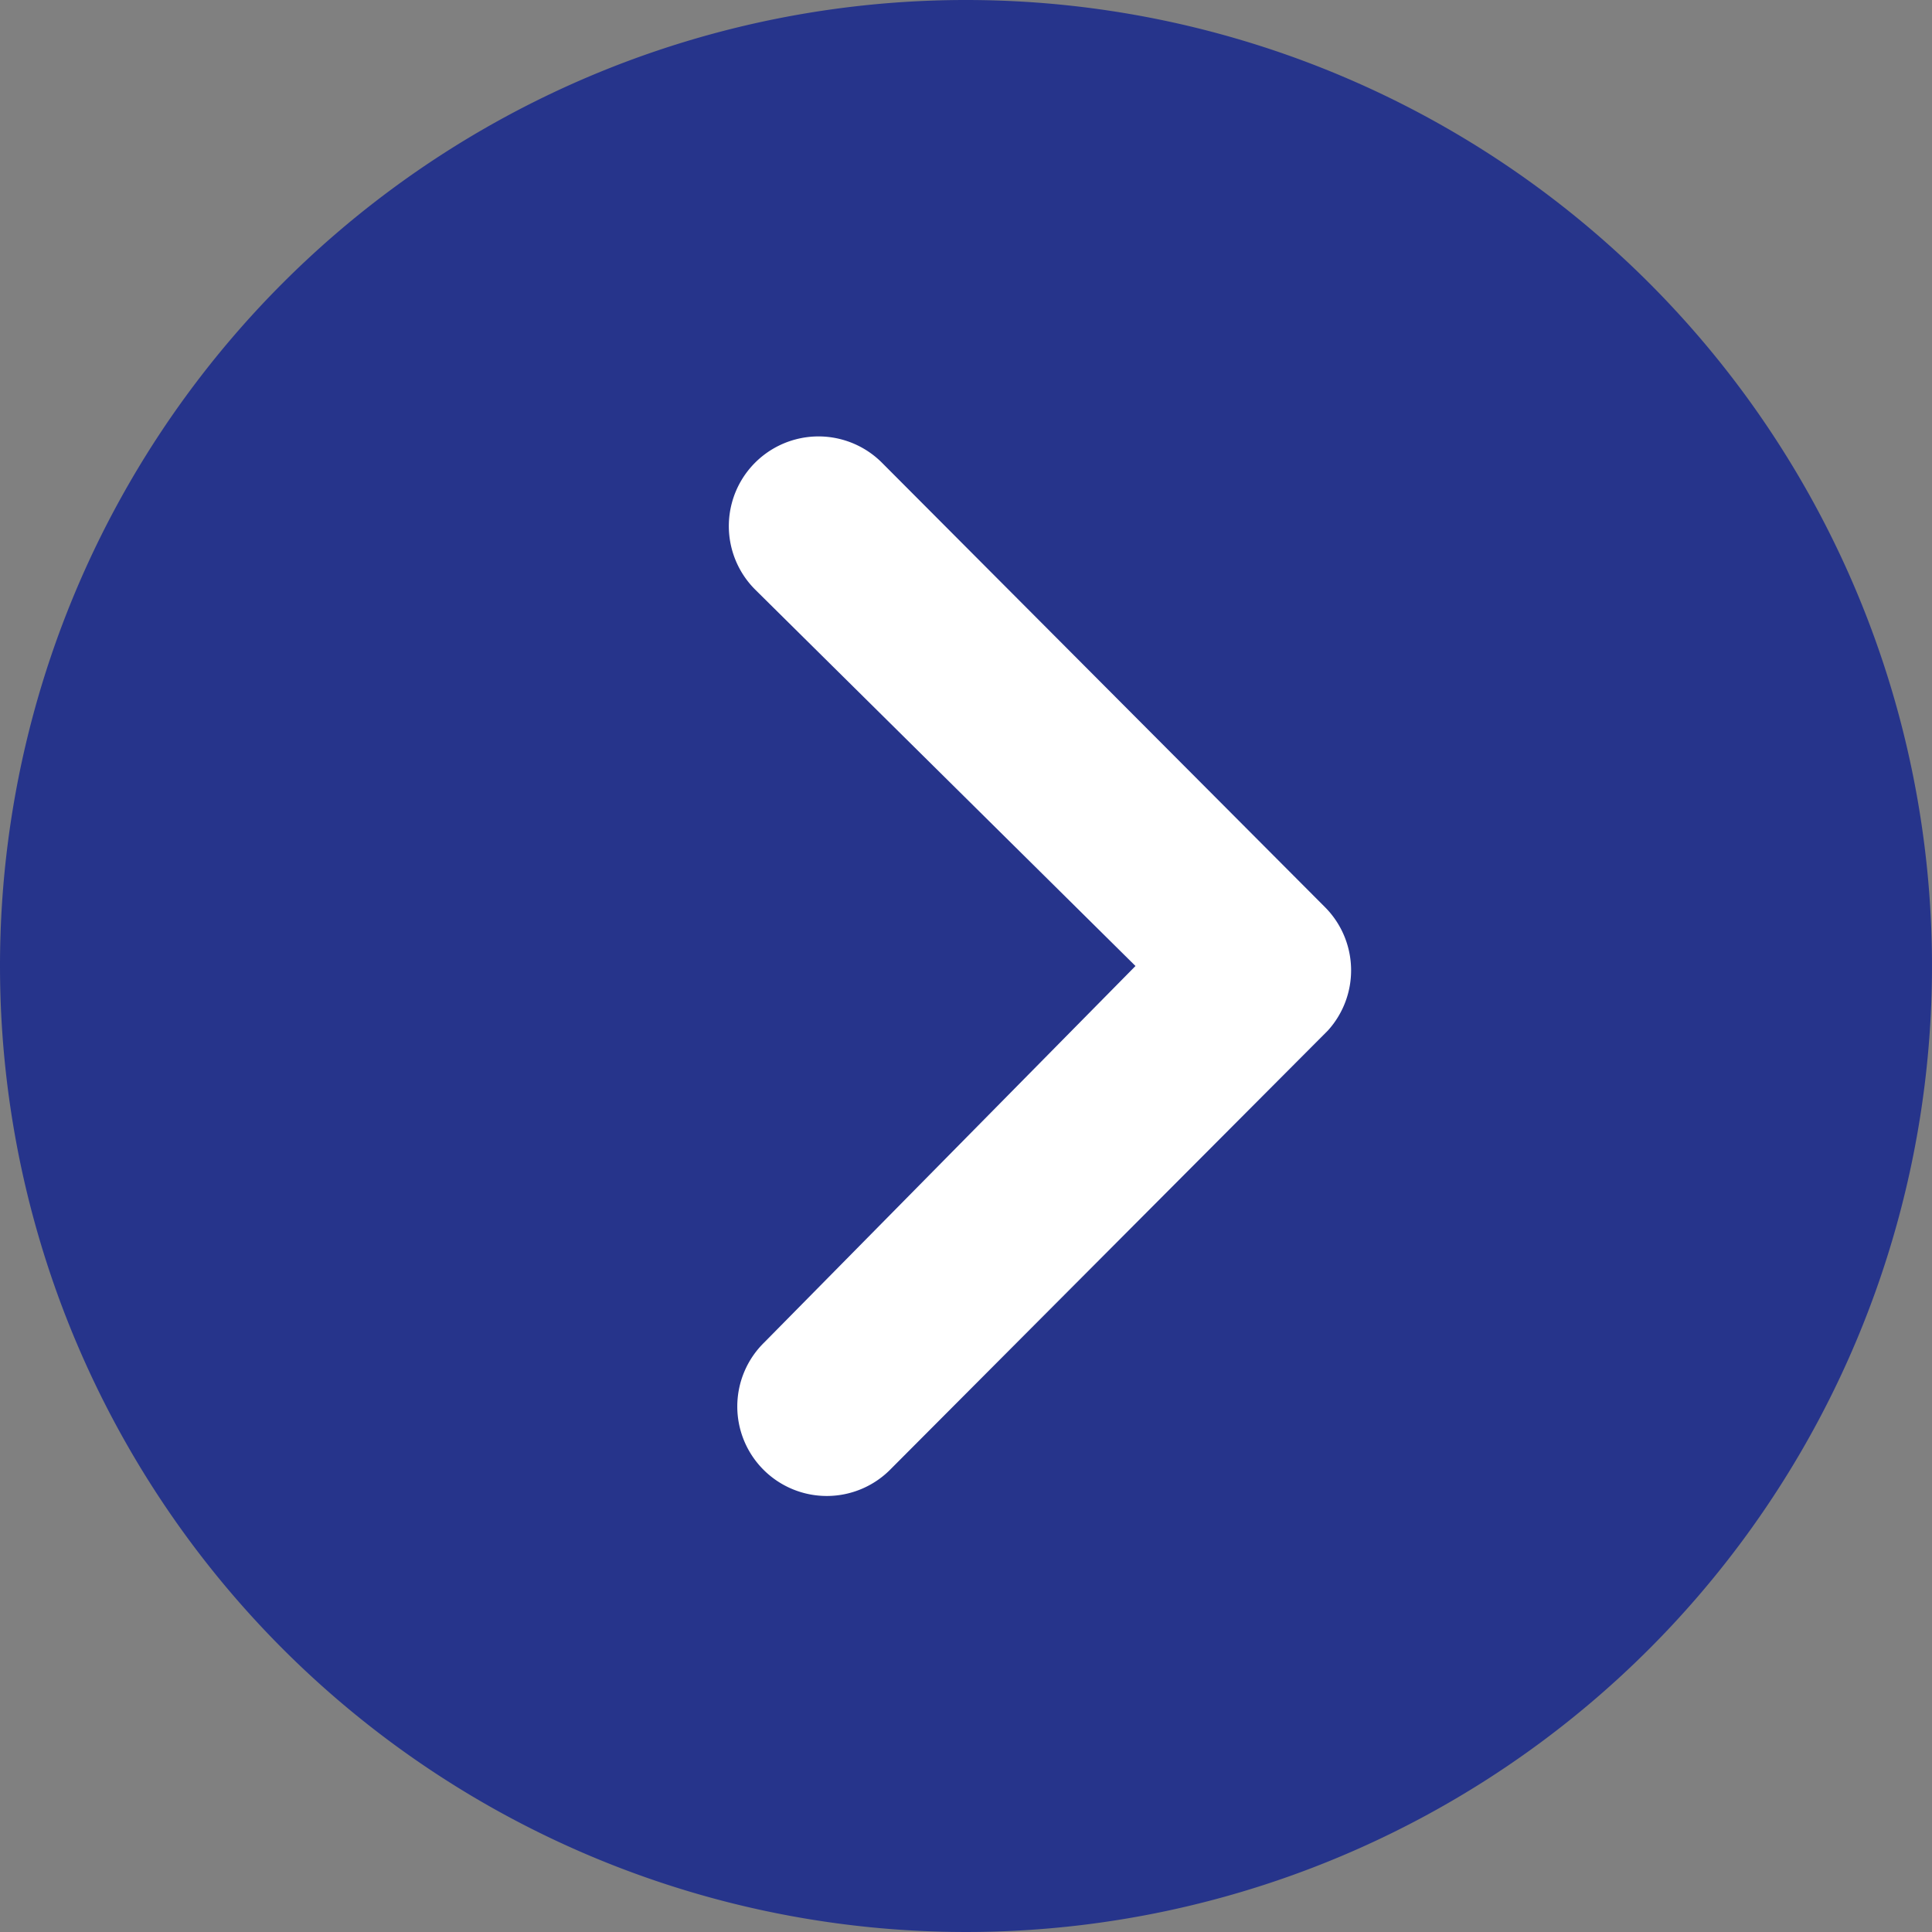
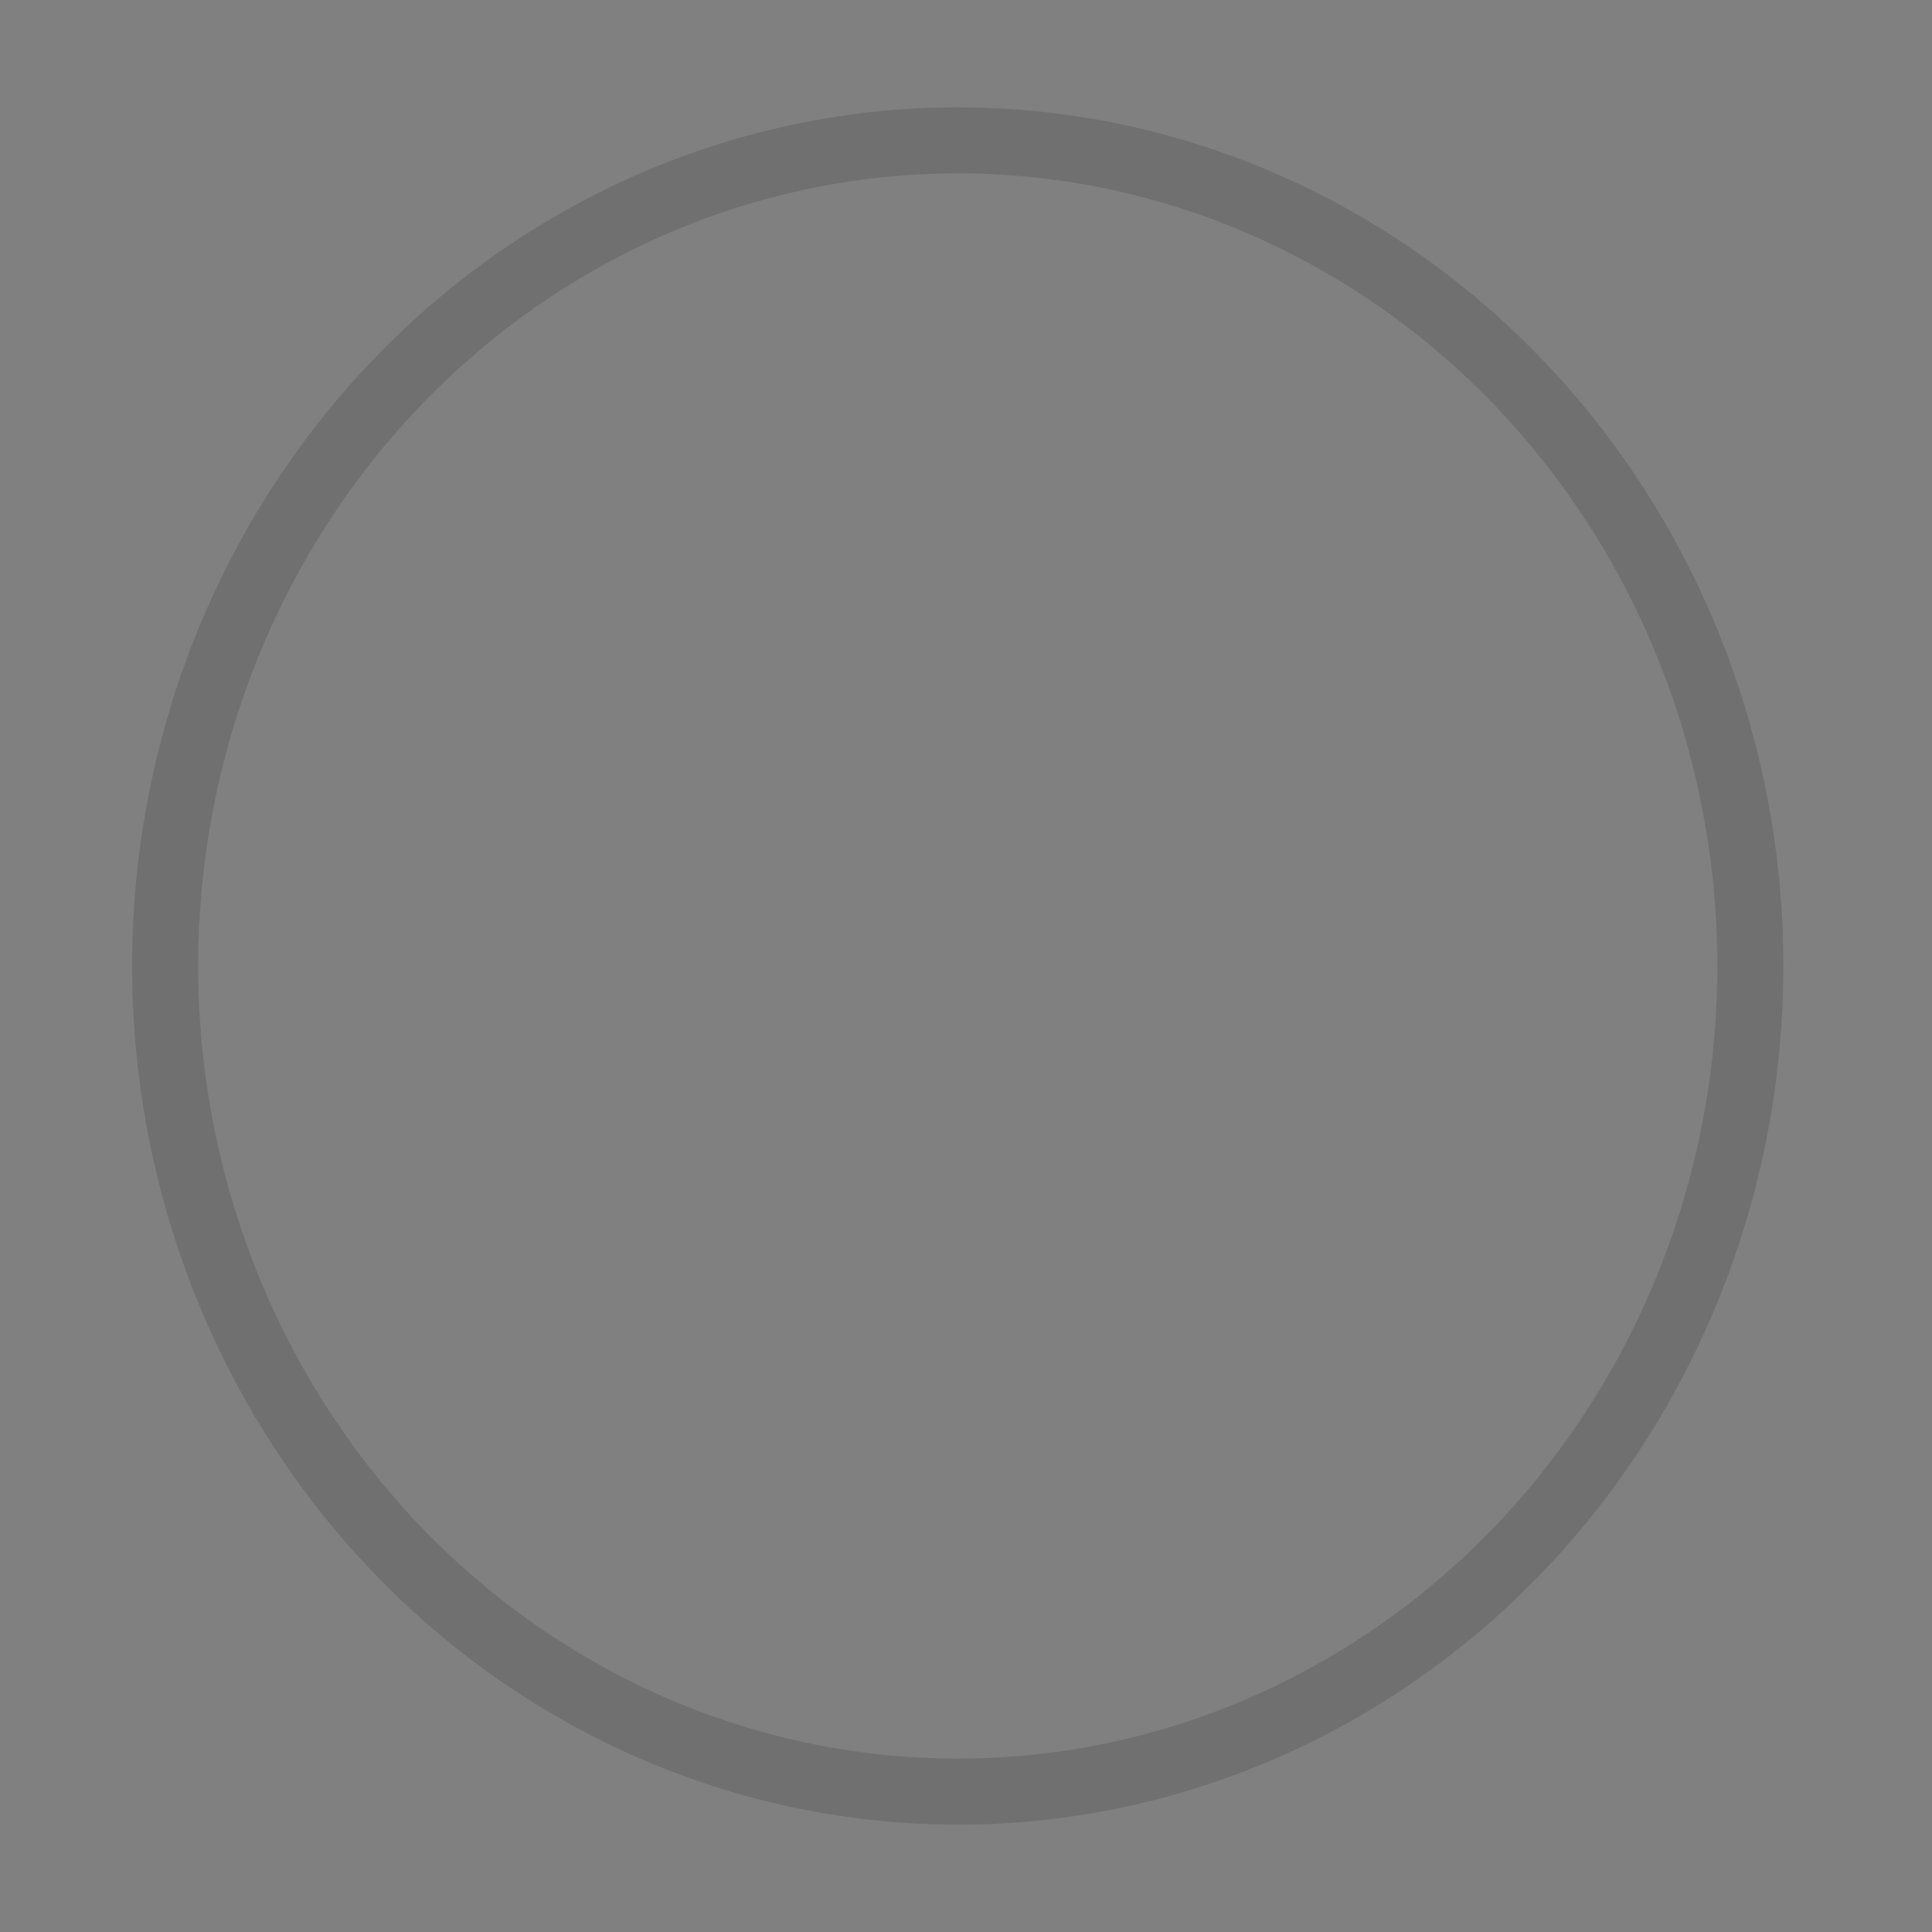
<svg xmlns="http://www.w3.org/2000/svg" width="29.25" height="29.25" viewBox="0 0 29.25 29.25">
  <rect x="0" y="0" width="29.25" height="29.25" fill="#808080" stroke="none" />
  <g id="Gruppe_39" data-name="Gruppe 39" transform="translate(-669 -1189.526)">
    <g id="Ellipse_1" data-name="Ellipse 1" transform="translate(671 1191.151)" fill="#fff" stroke="#707070" stroke-width="1">
-       <ellipse cx="12.5" cy="13" rx="12.5" ry="13" stroke="none" />
      <ellipse cx="12.5" cy="13" rx="12" ry="12.5" fill="none" />
    </g>
-     <path id="Icon_ionic-ios-arrow-dropright-circle" data-name="Icon ionic-ios-arrow-dropright-circle" d="M3.375,18A14.625,14.625,0,1,0,18,3.375,14.623,14.623,0,0,0,3.375,18Zm17.191,0-5.759-5.7a1.357,1.357,0,0,1,1.92-1.92l6.708,6.729a1.356,1.356,0,0,1,.042,1.87l-6.609,6.63a1.355,1.355,0,1,1-1.92-1.912Z" transform="translate(665.625 1186.151)" fill="#26348b" />
  </g>
</svg>